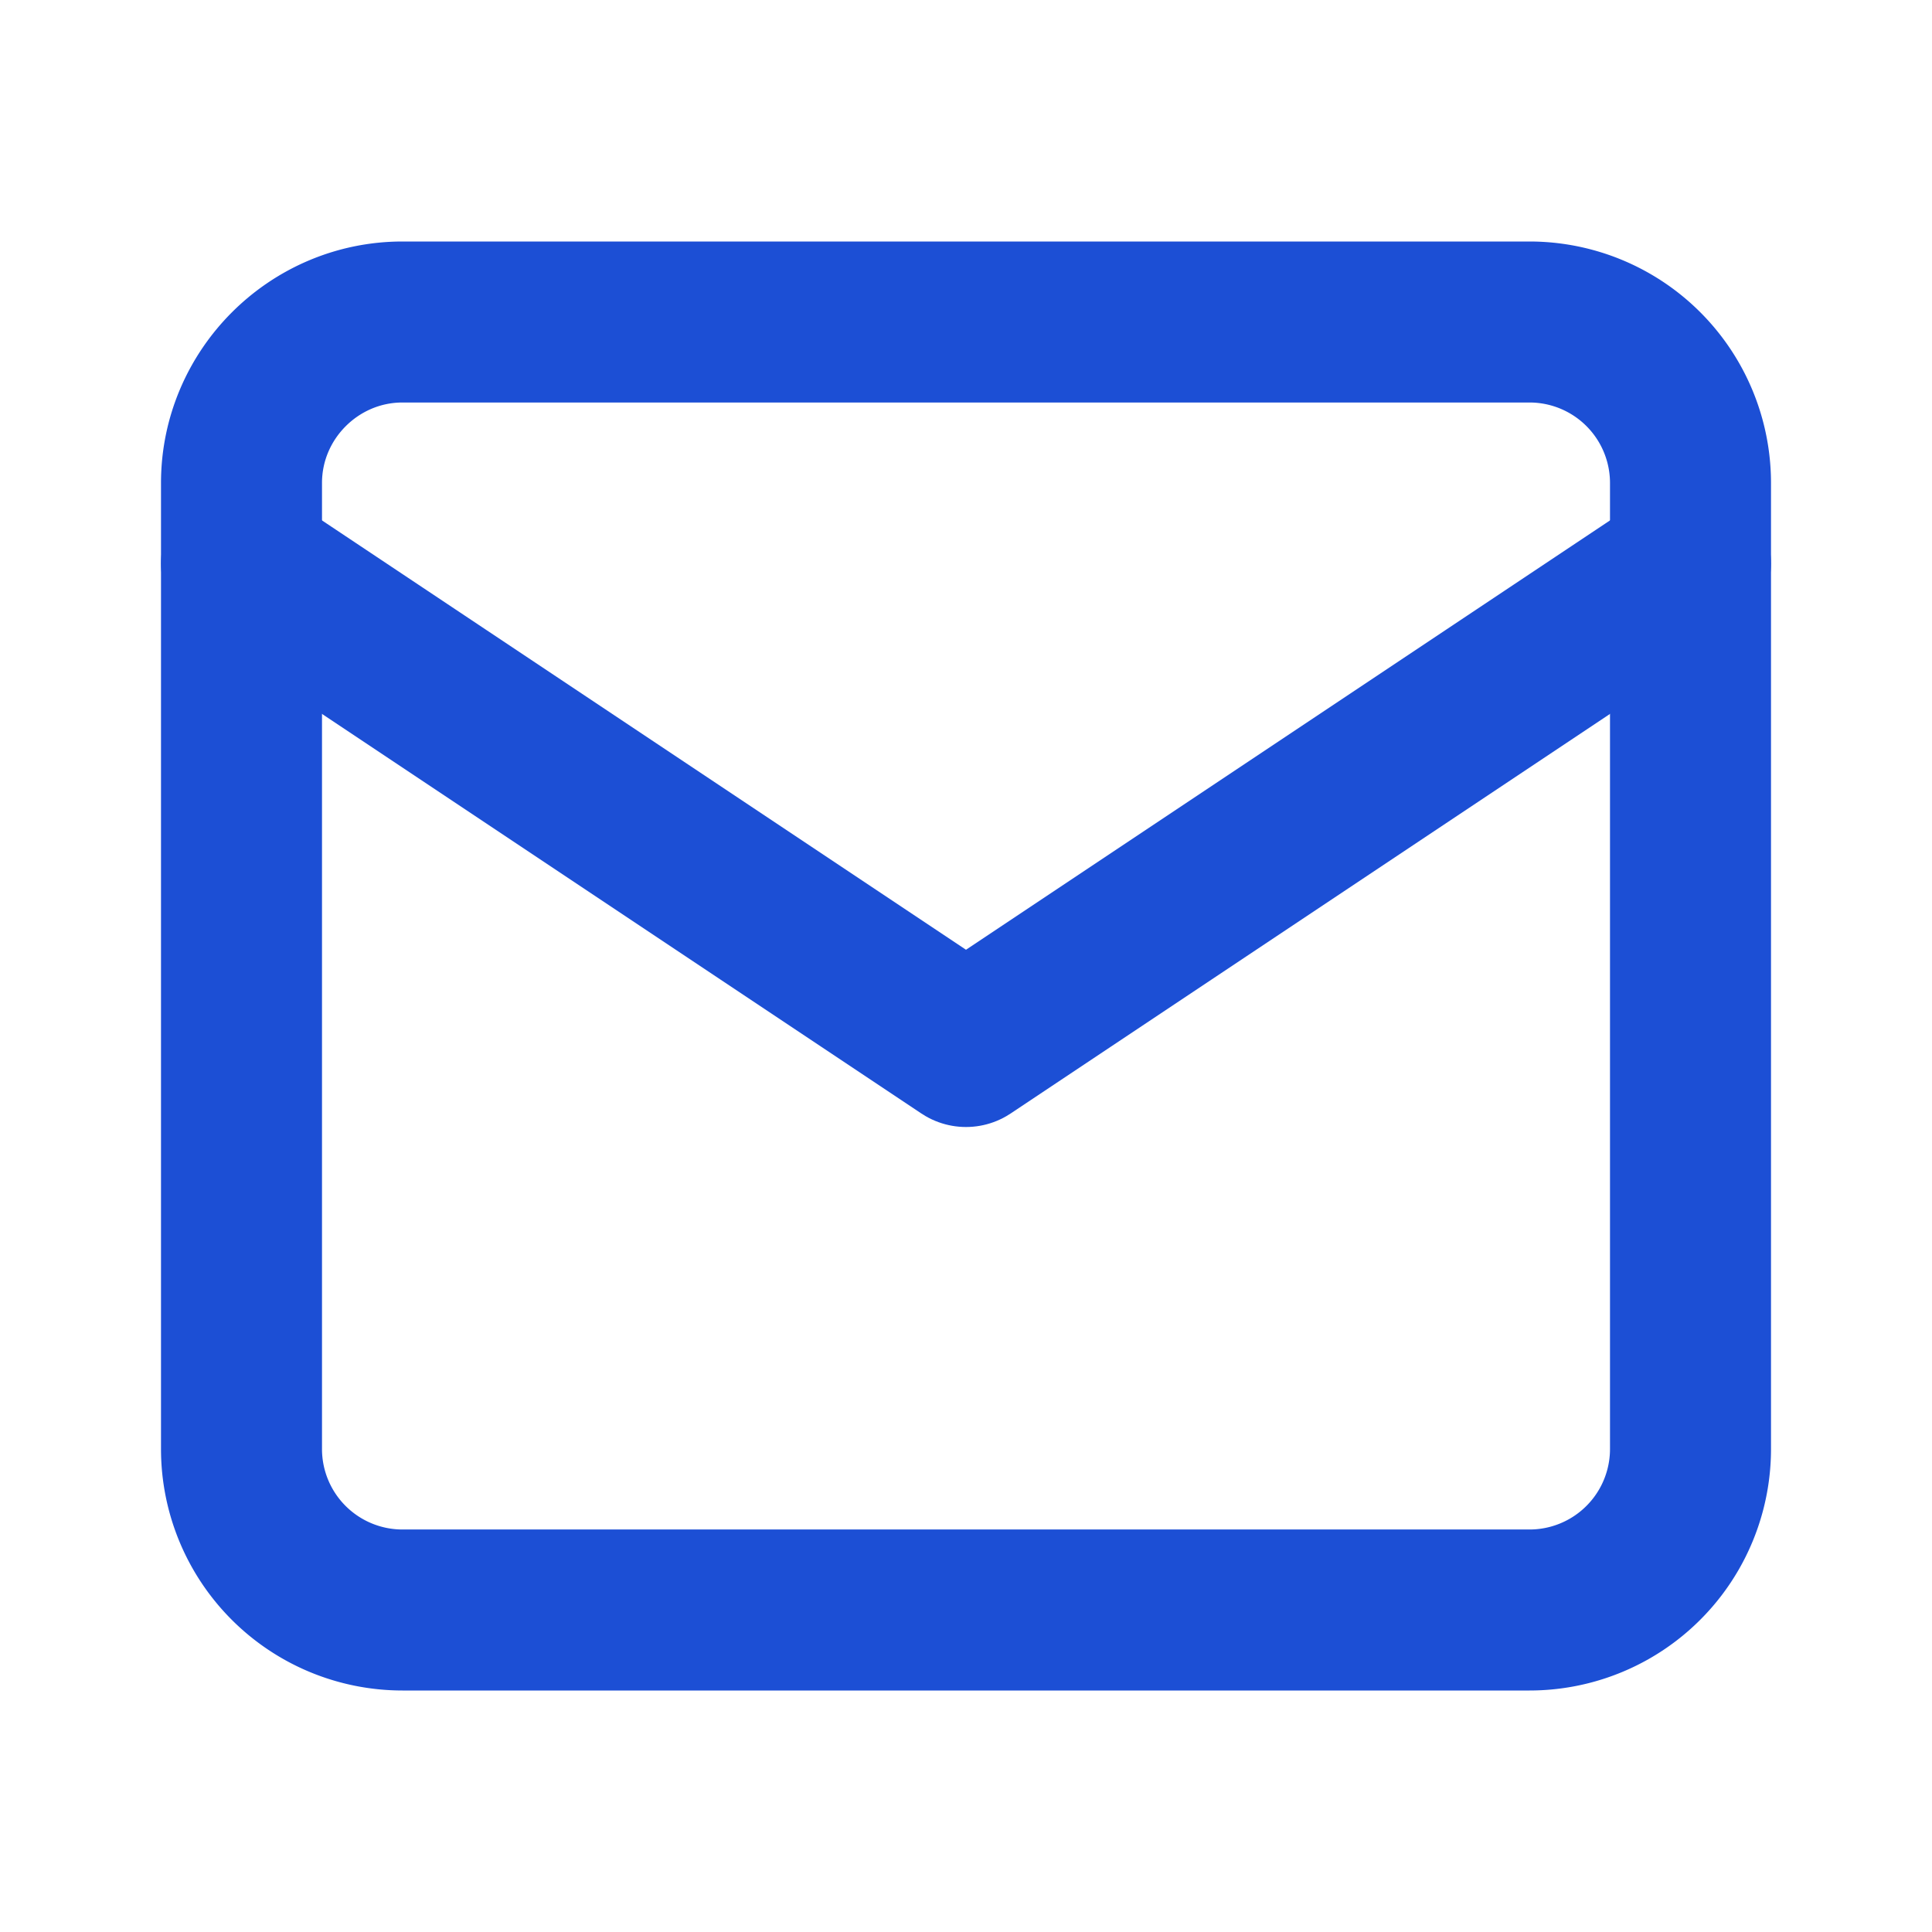
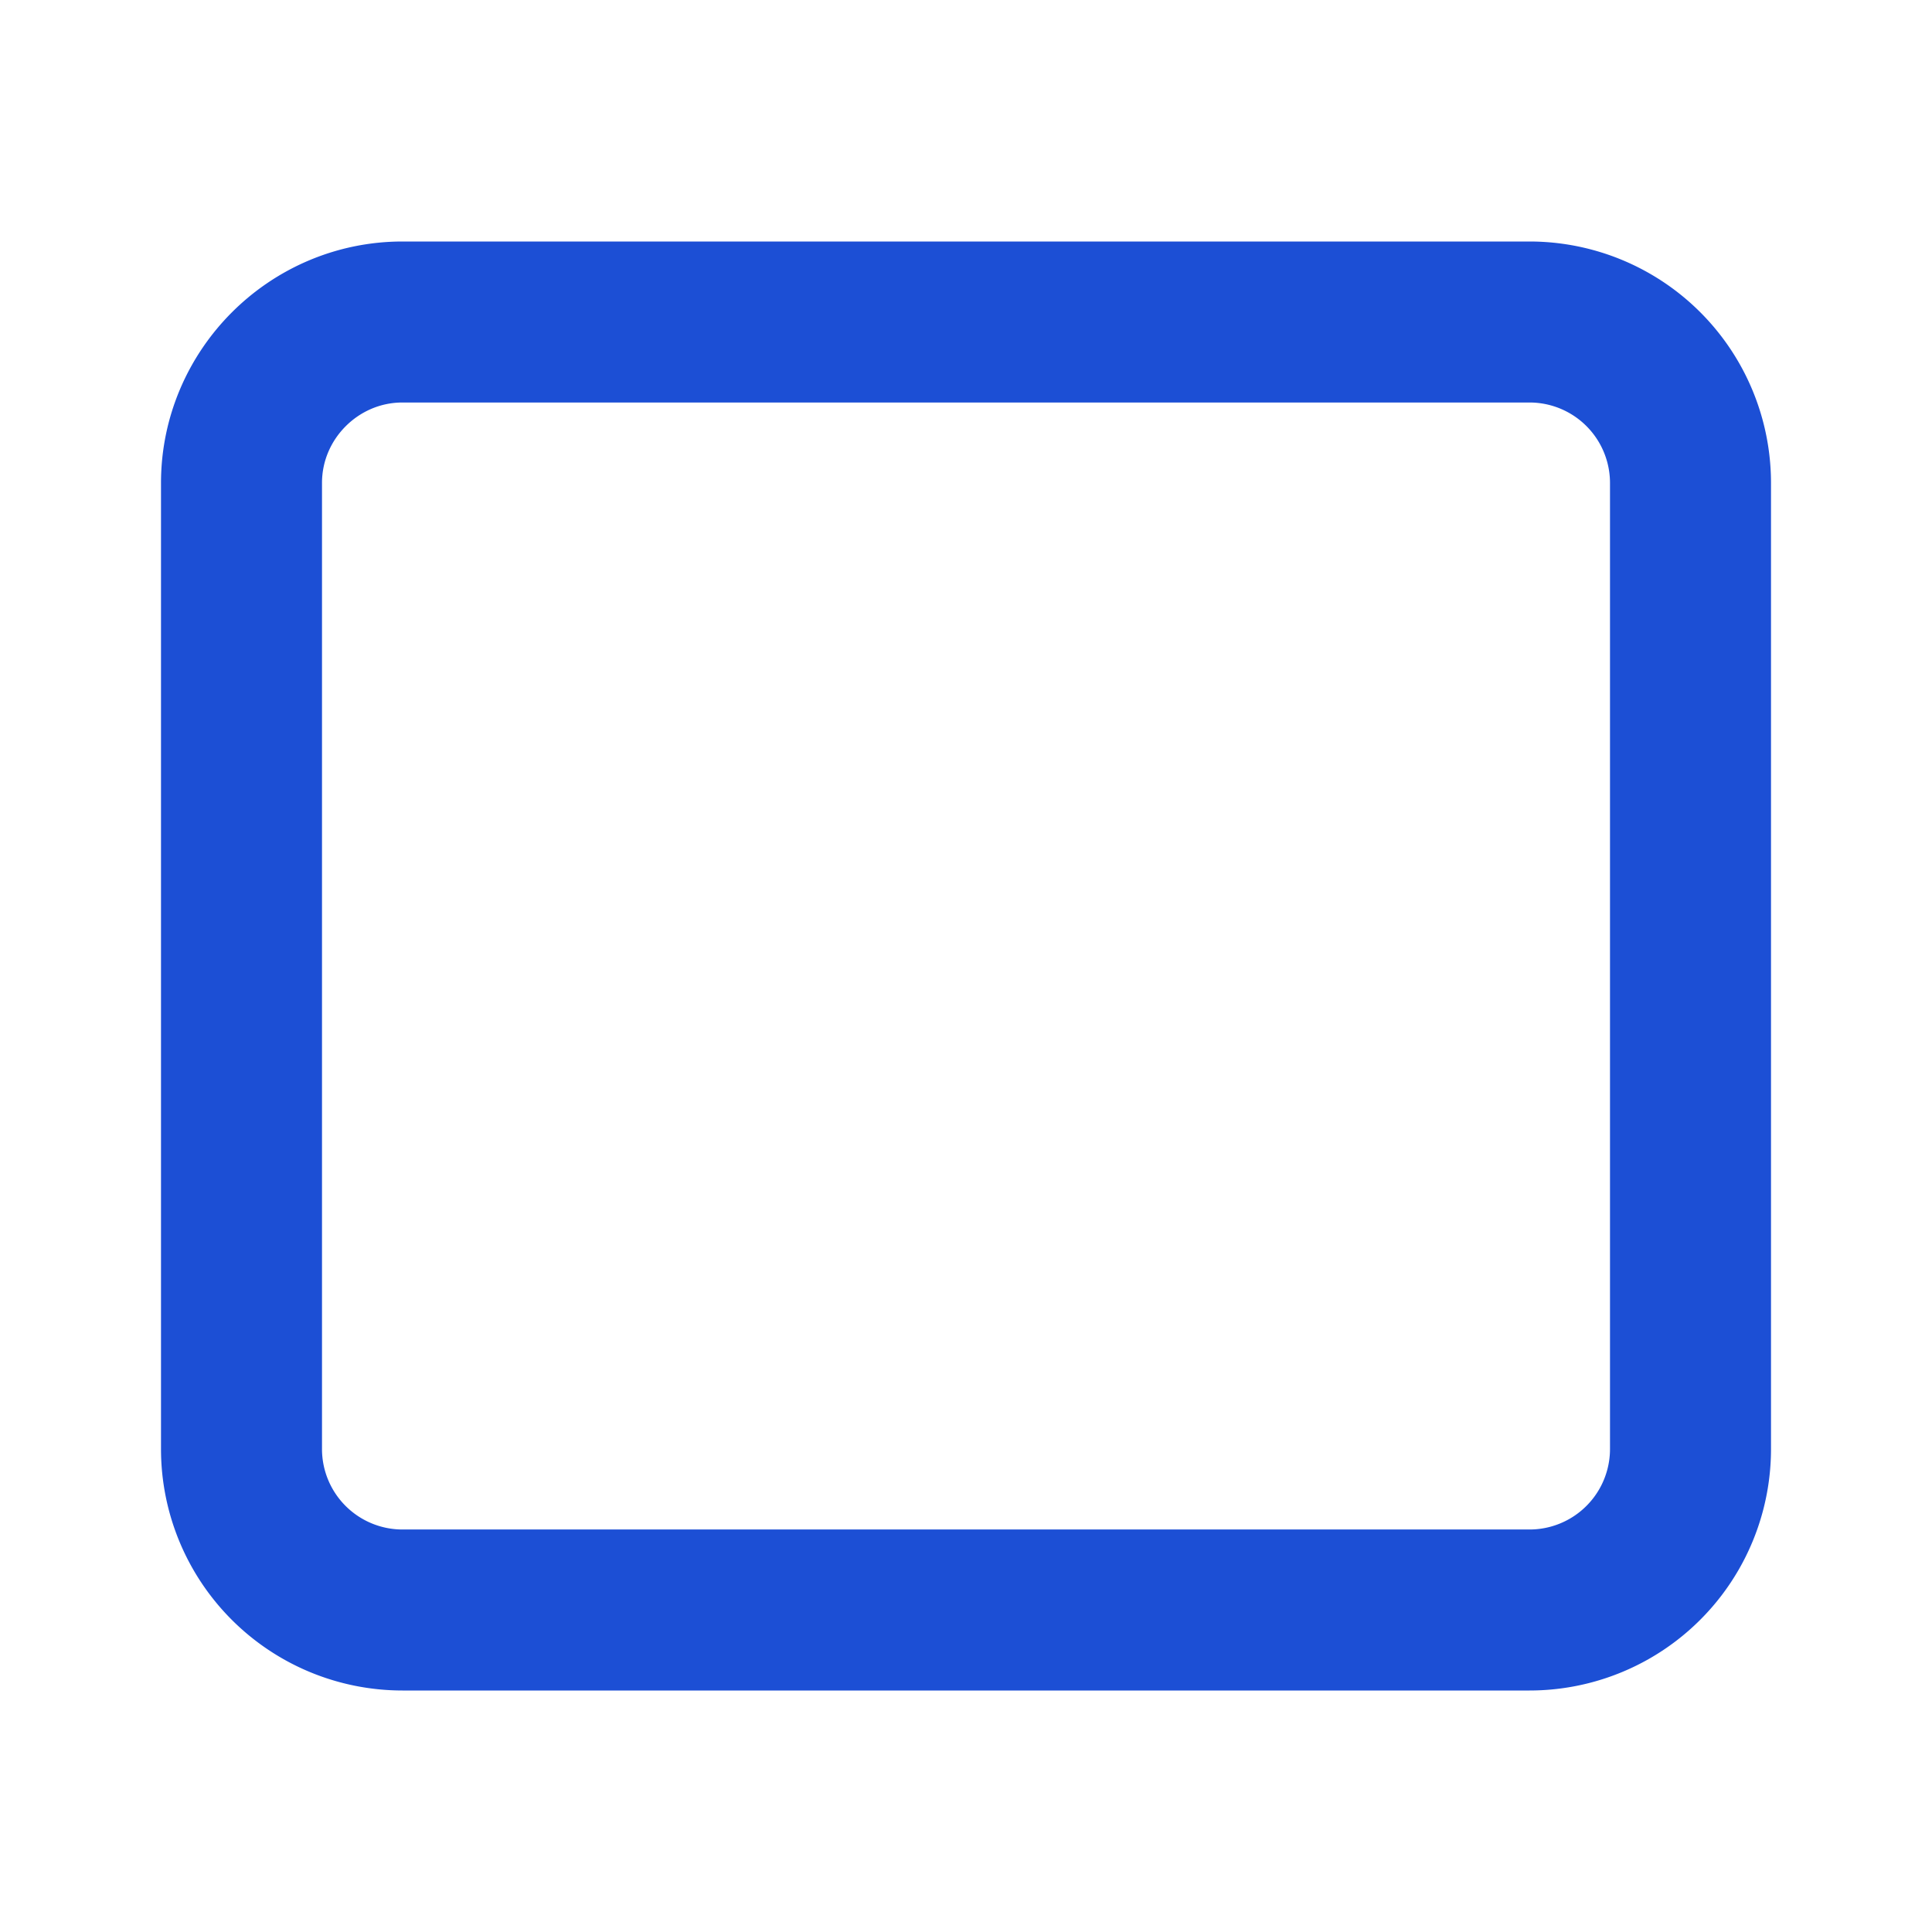
<svg xmlns="http://www.w3.org/2000/svg" width="24" height="24" viewBox="0 0 24 24" fill="none">
  <path d="M3 6c0-1.1.9-2 2-2h14a2 2 0 0 1 2 2v12a2 2 0 0 1-2 2H5a2 2 0 0 1-2-2V6Z" stroke="#1c4fd5" stroke-width="2" stroke-linejoin="round" />
-   <path d="M21 7 12 13 3 7" stroke="#1c4fd5" stroke-width="2" stroke-linecap="round" stroke-linejoin="round" />
</svg>